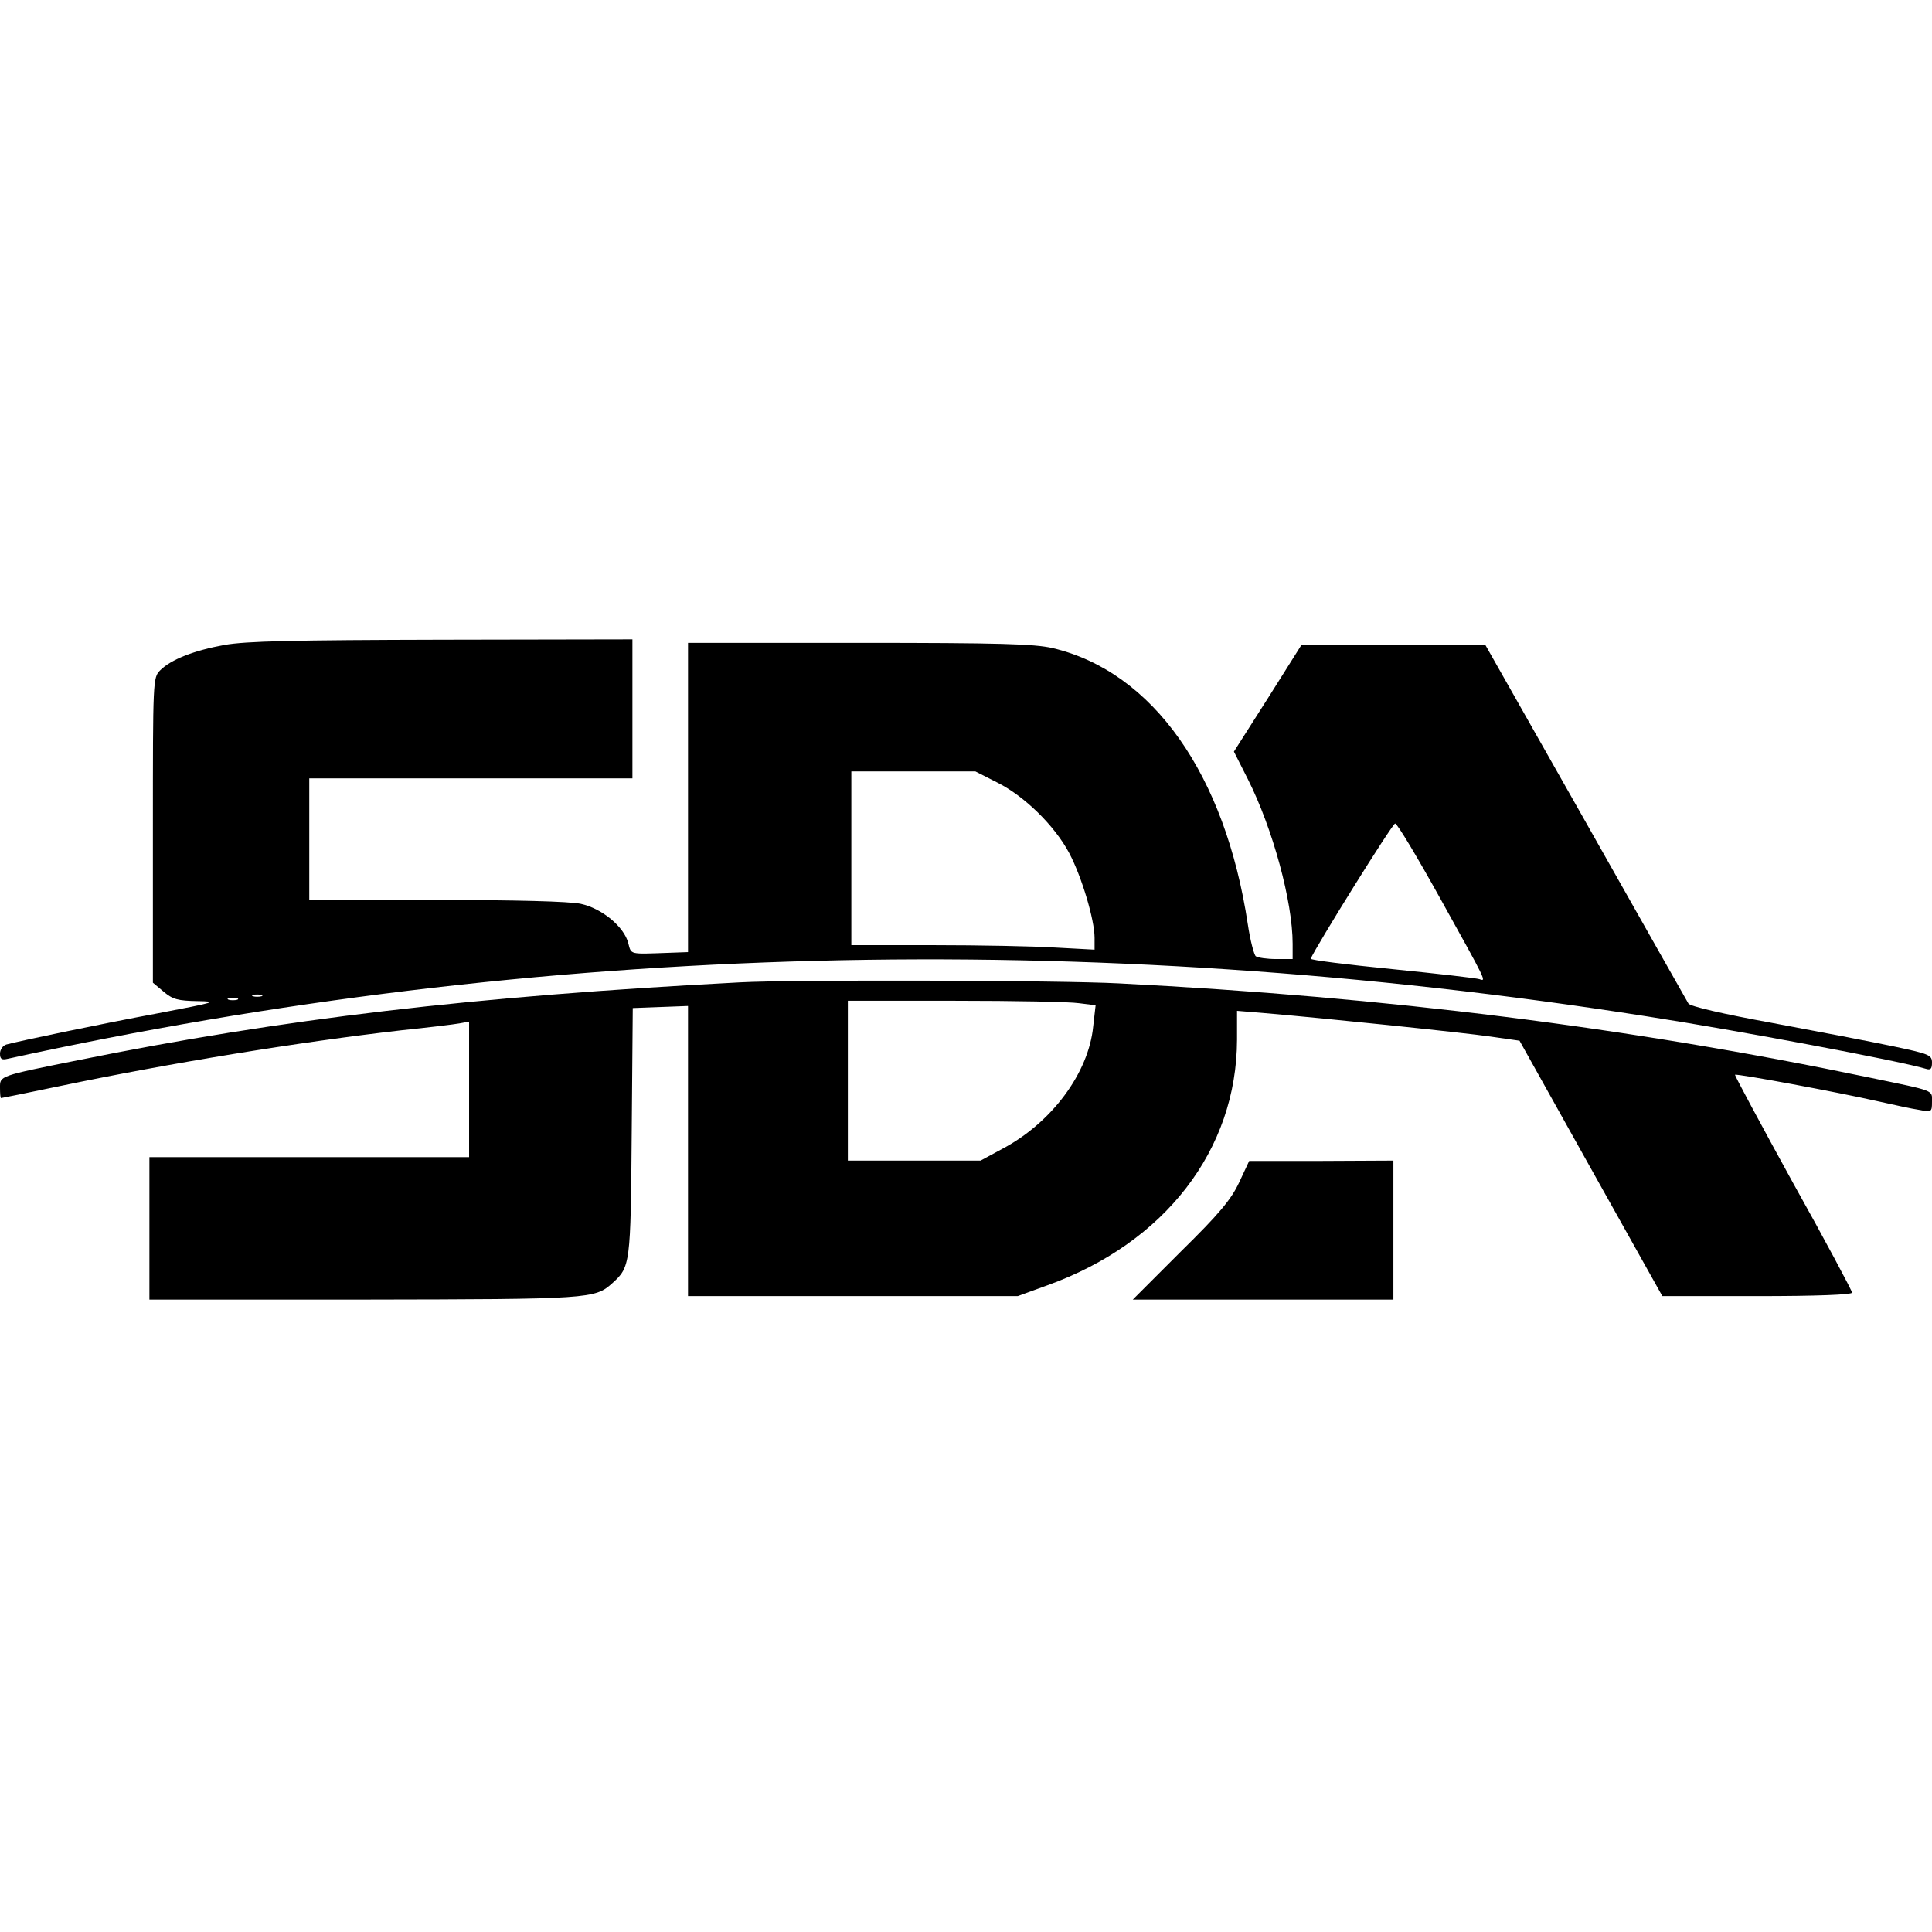
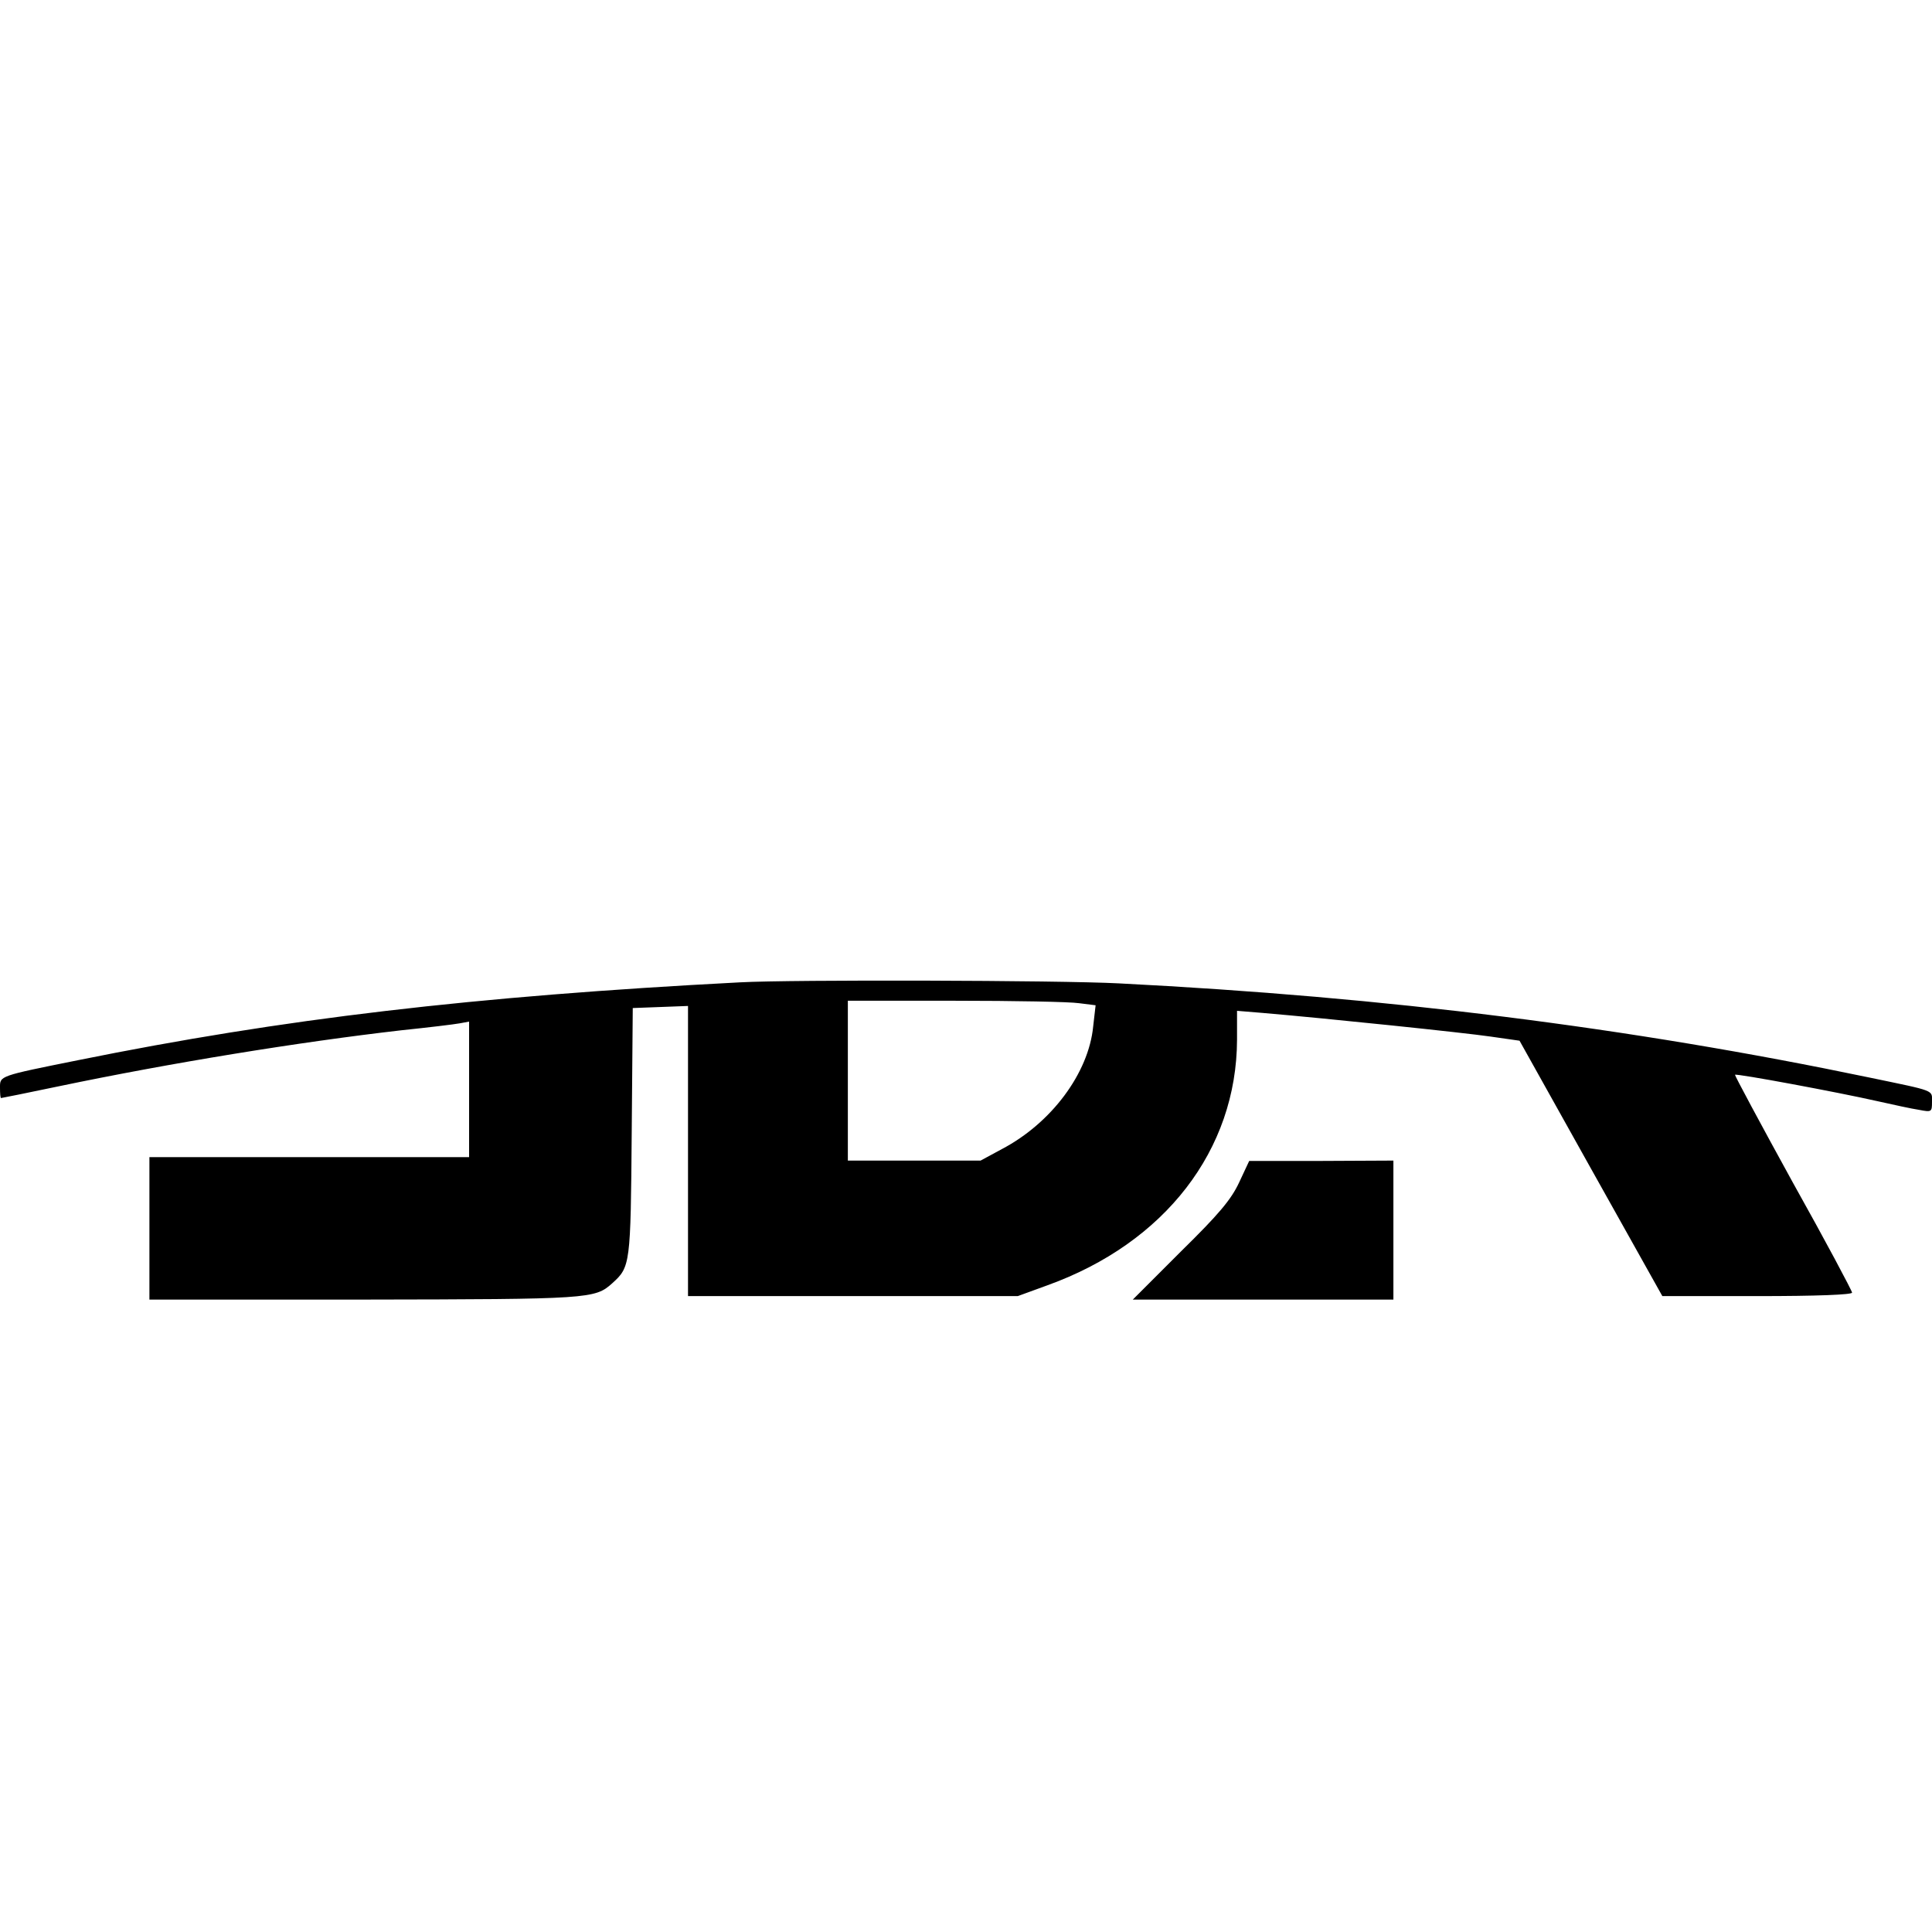
<svg xmlns="http://www.w3.org/2000/svg" version="1.0" width="556pt" height="556pt" viewBox="0 0 556 556" preserveAspectRatio="xMidYMid meet">
  <g transform="translate(0,556) scale(0.1,-0.1)" fill="#000000" stroke="none">
-     <path d="M646 3704 c-88 -16 -154 -42 -185 -73 -21 -21 -21 -27 -21 -460 l0 -439 31 -26 c26 -22 41 -26 97 -27 62 -1 54 -3 -113 -35 -172 -32 -400 -80 -437 -90 -10 -3 -18 -15 -18 -26 0 -16 5 -19 22 -15 1528 335 3100 376 4718 122 259 -40 732 -129 803 -151 13 -4 17 0 17 18 0 22 -8 25 -112 47 -62 13 -218 43 -347 67 -143 26 -237 48 -242 56 -4 7 -138 243 -296 523 l-289 510 -264 0 -264 0 -97 -154 -98 -154 40 -79 c72 -143 129 -353 129 -474 l0 -44 -47 0 c-27 0 -53 4 -59 8 -5 4 -16 45 -23 92 -65 431 -273 727 -562 795 -53 12 -151 15 -556 15 l-493 0 0 -445 0 -445 -55 -2 c-115 -4 -108 -6 -117 28 -12 47 -76 100 -137 113 -33 7 -188 11 -416 11 l-365 0 0 175 0 175 465 0 465 0 0 200 0 200 -547 -1 c-428 -1 -565 -4 -627 -15z m2224 -396 c78 -39 165 -124 207 -203 36 -68 73 -192 73 -244 l0 -34 -112 6 c-62 4 -220 7 -350 7 l-238 0 0 250 0 250 178 0 179 0 63 -32z m1275 -334 c134 -241 133 -239 113 -232 -8 3 -121 16 -251 29 -131 13 -236 26 -235 30 15 35 235 389 243 389 6 0 64 -97 130 -216z m-3392 -281 c-7 -2 -19 -2 -25 0 -7 3 -2 5 12 5 14 0 19 -2 13 -5z m-70 -10 c-7 -2 -19 -2 -25 0 -7 3 -2 5 12 5 14 0 19 -2 13 -5z" />
    <path d="M2130 2733 c-769 -40 -1317 -105 -1905 -224 -229 -46 -225 -45 -225 -79 0 -17 1 -30 3 -30 1 0 77 15 167 34 321 67 689 127 985 161 77 8 152 17 168 20 l27 5 0 -195 0 -195 -460 0 -460 0 0 -205 0 -205 618 0 c650 1 664 2 714 47 52 47 53 53 56 435 l3 357 80 3 79 3 0 -417 0 -418 474 0 475 0 85 31 c339 122 545 390 546 707 l0 83 73 -6 c188 -16 581 -57 656 -68 l84 -12 205 -367 206 -368 273 0 c171 0 273 4 273 10 0 5 -76 148 -170 316 -93 169 -168 309 -167 311 5 4 295 -50 410 -76 45 -10 99 -22 120 -25 36 -7 37 -6 37 23 0 35 12 30 -180 70 -690 144 -1391 232 -2160 271 -172 9 -943 11 -1090 3z m975 -60 l48 -6 -7 -61 c-13 -134 -120 -278 -263 -353 l-61 -33 -191 0 -191 0 0 230 0 230 309 0 c169 0 330 -3 356 -7z" />
    <path d="M3566 2157 c-23 -49 -57 -90 -168 -199 l-138 -138 375 0 375 0 0 200 0 200 -207 -1 -208 0 -29 -62z" />
  </g>
</svg>